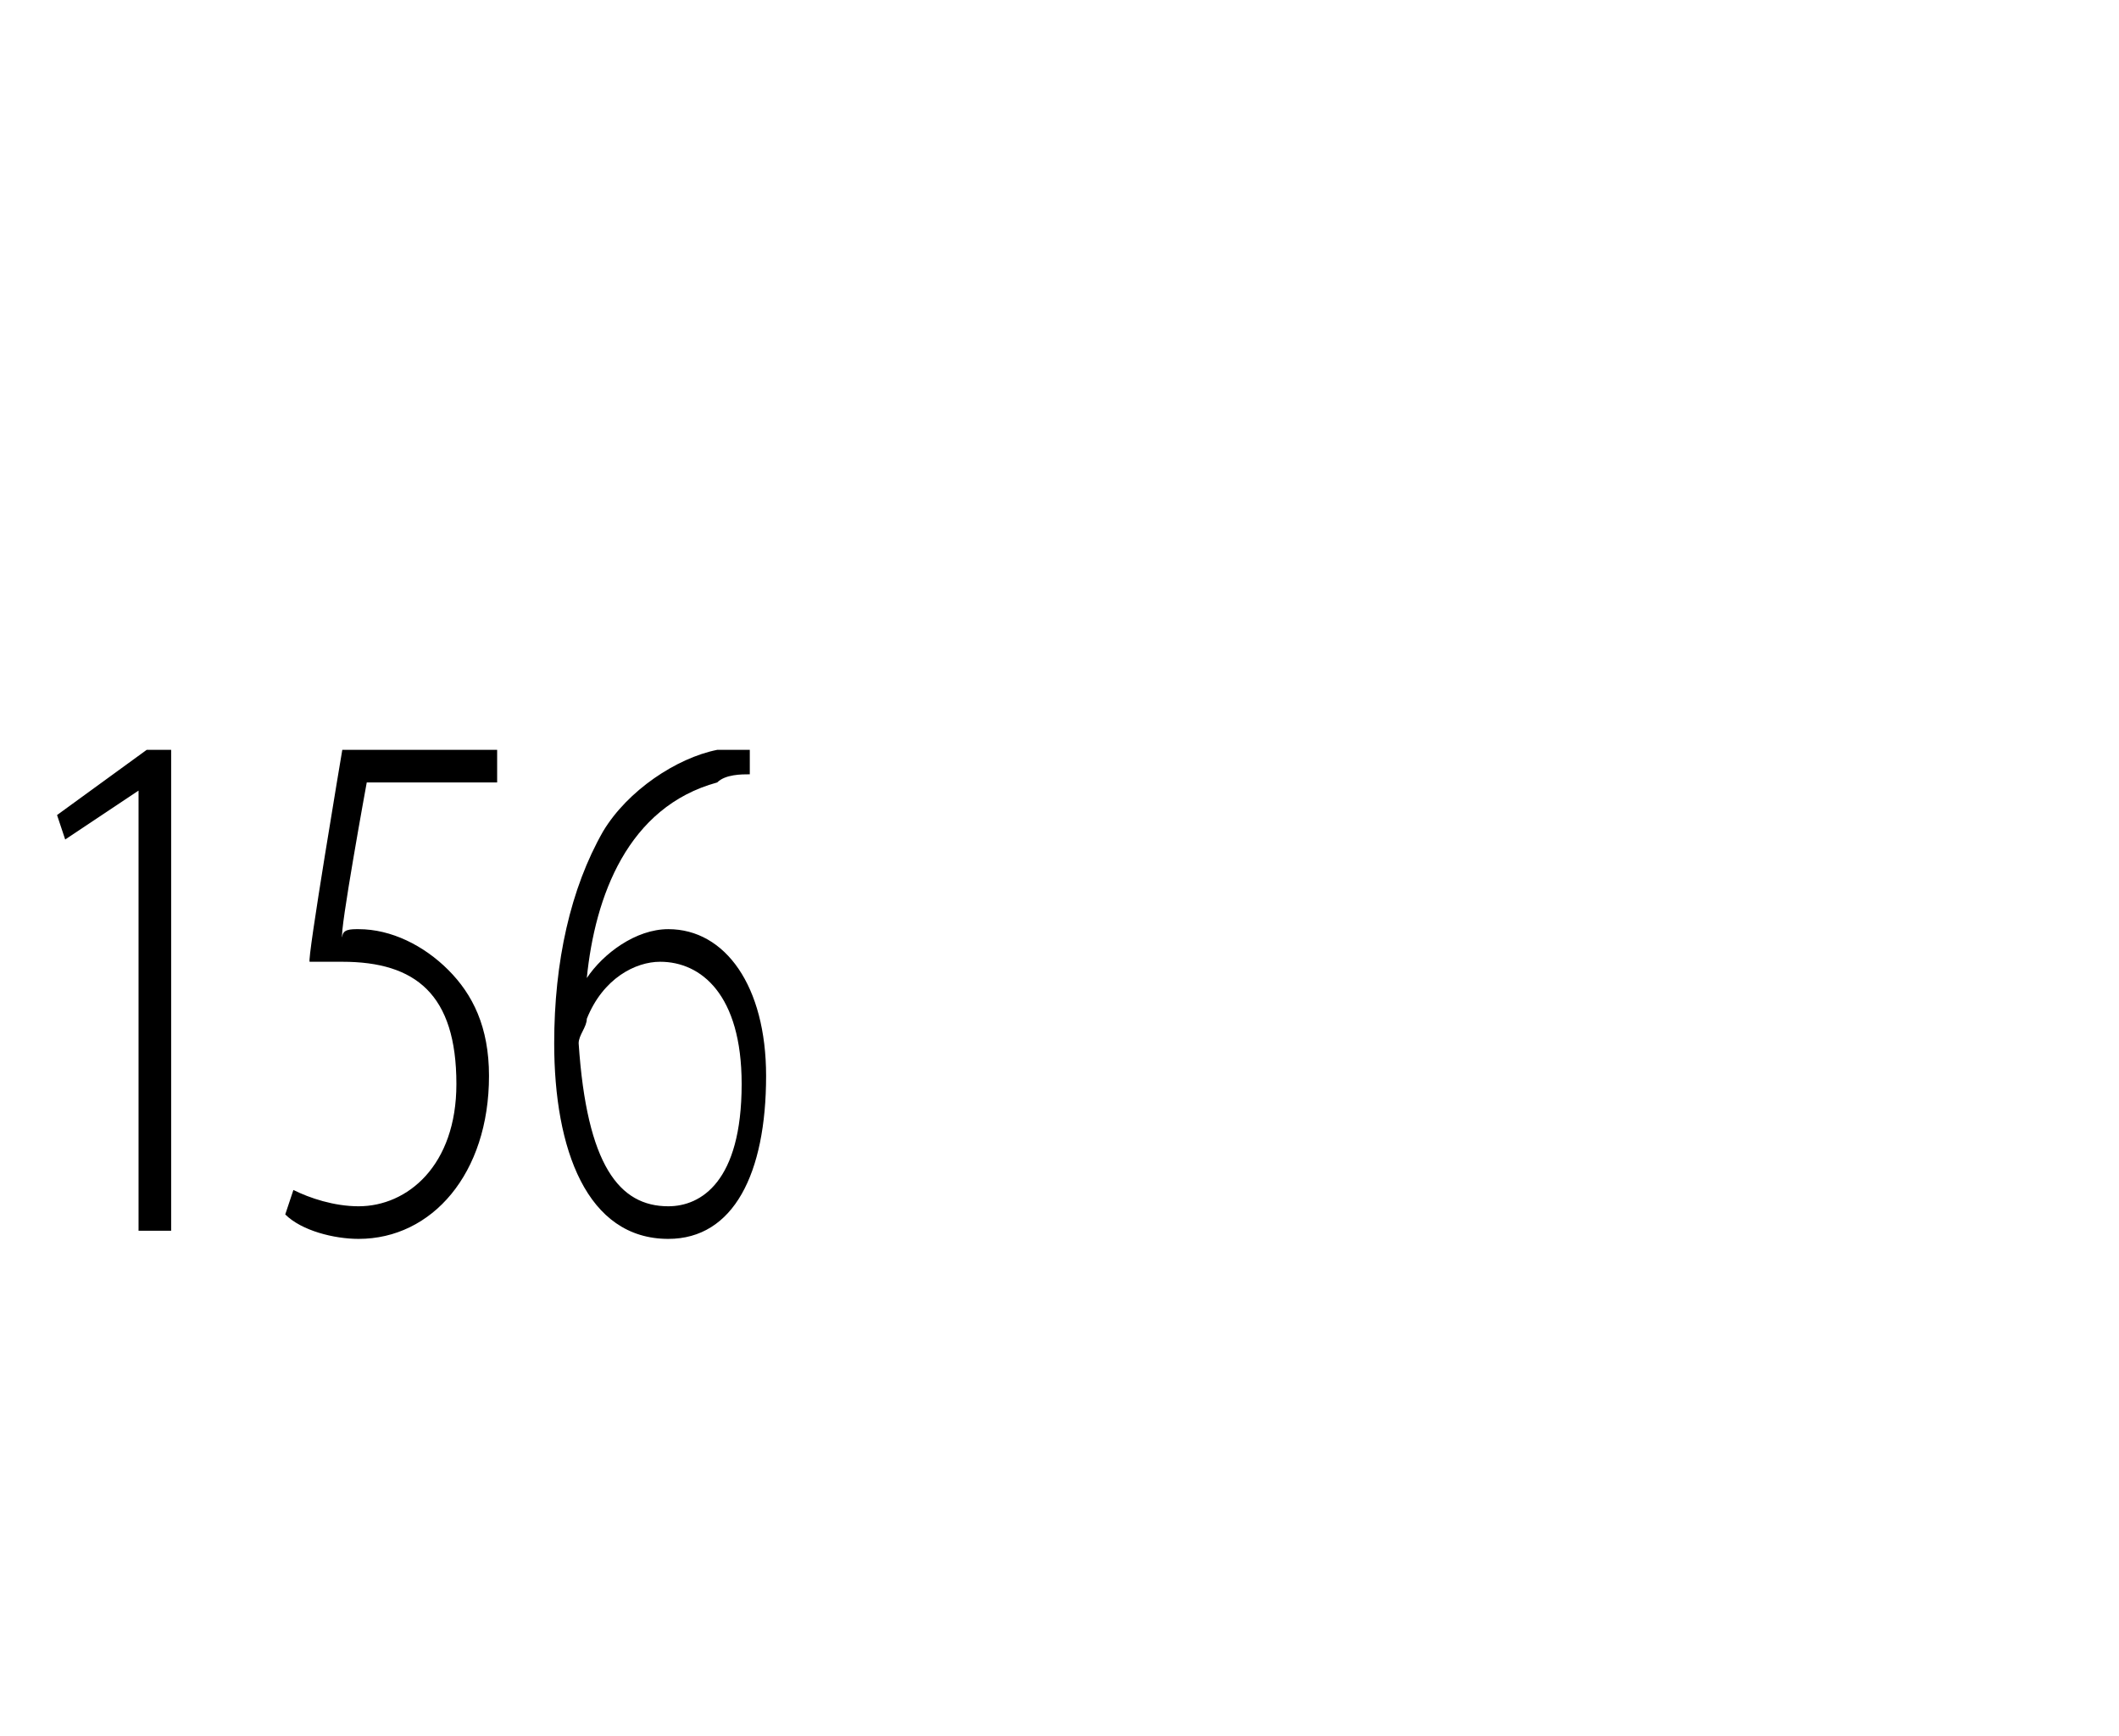
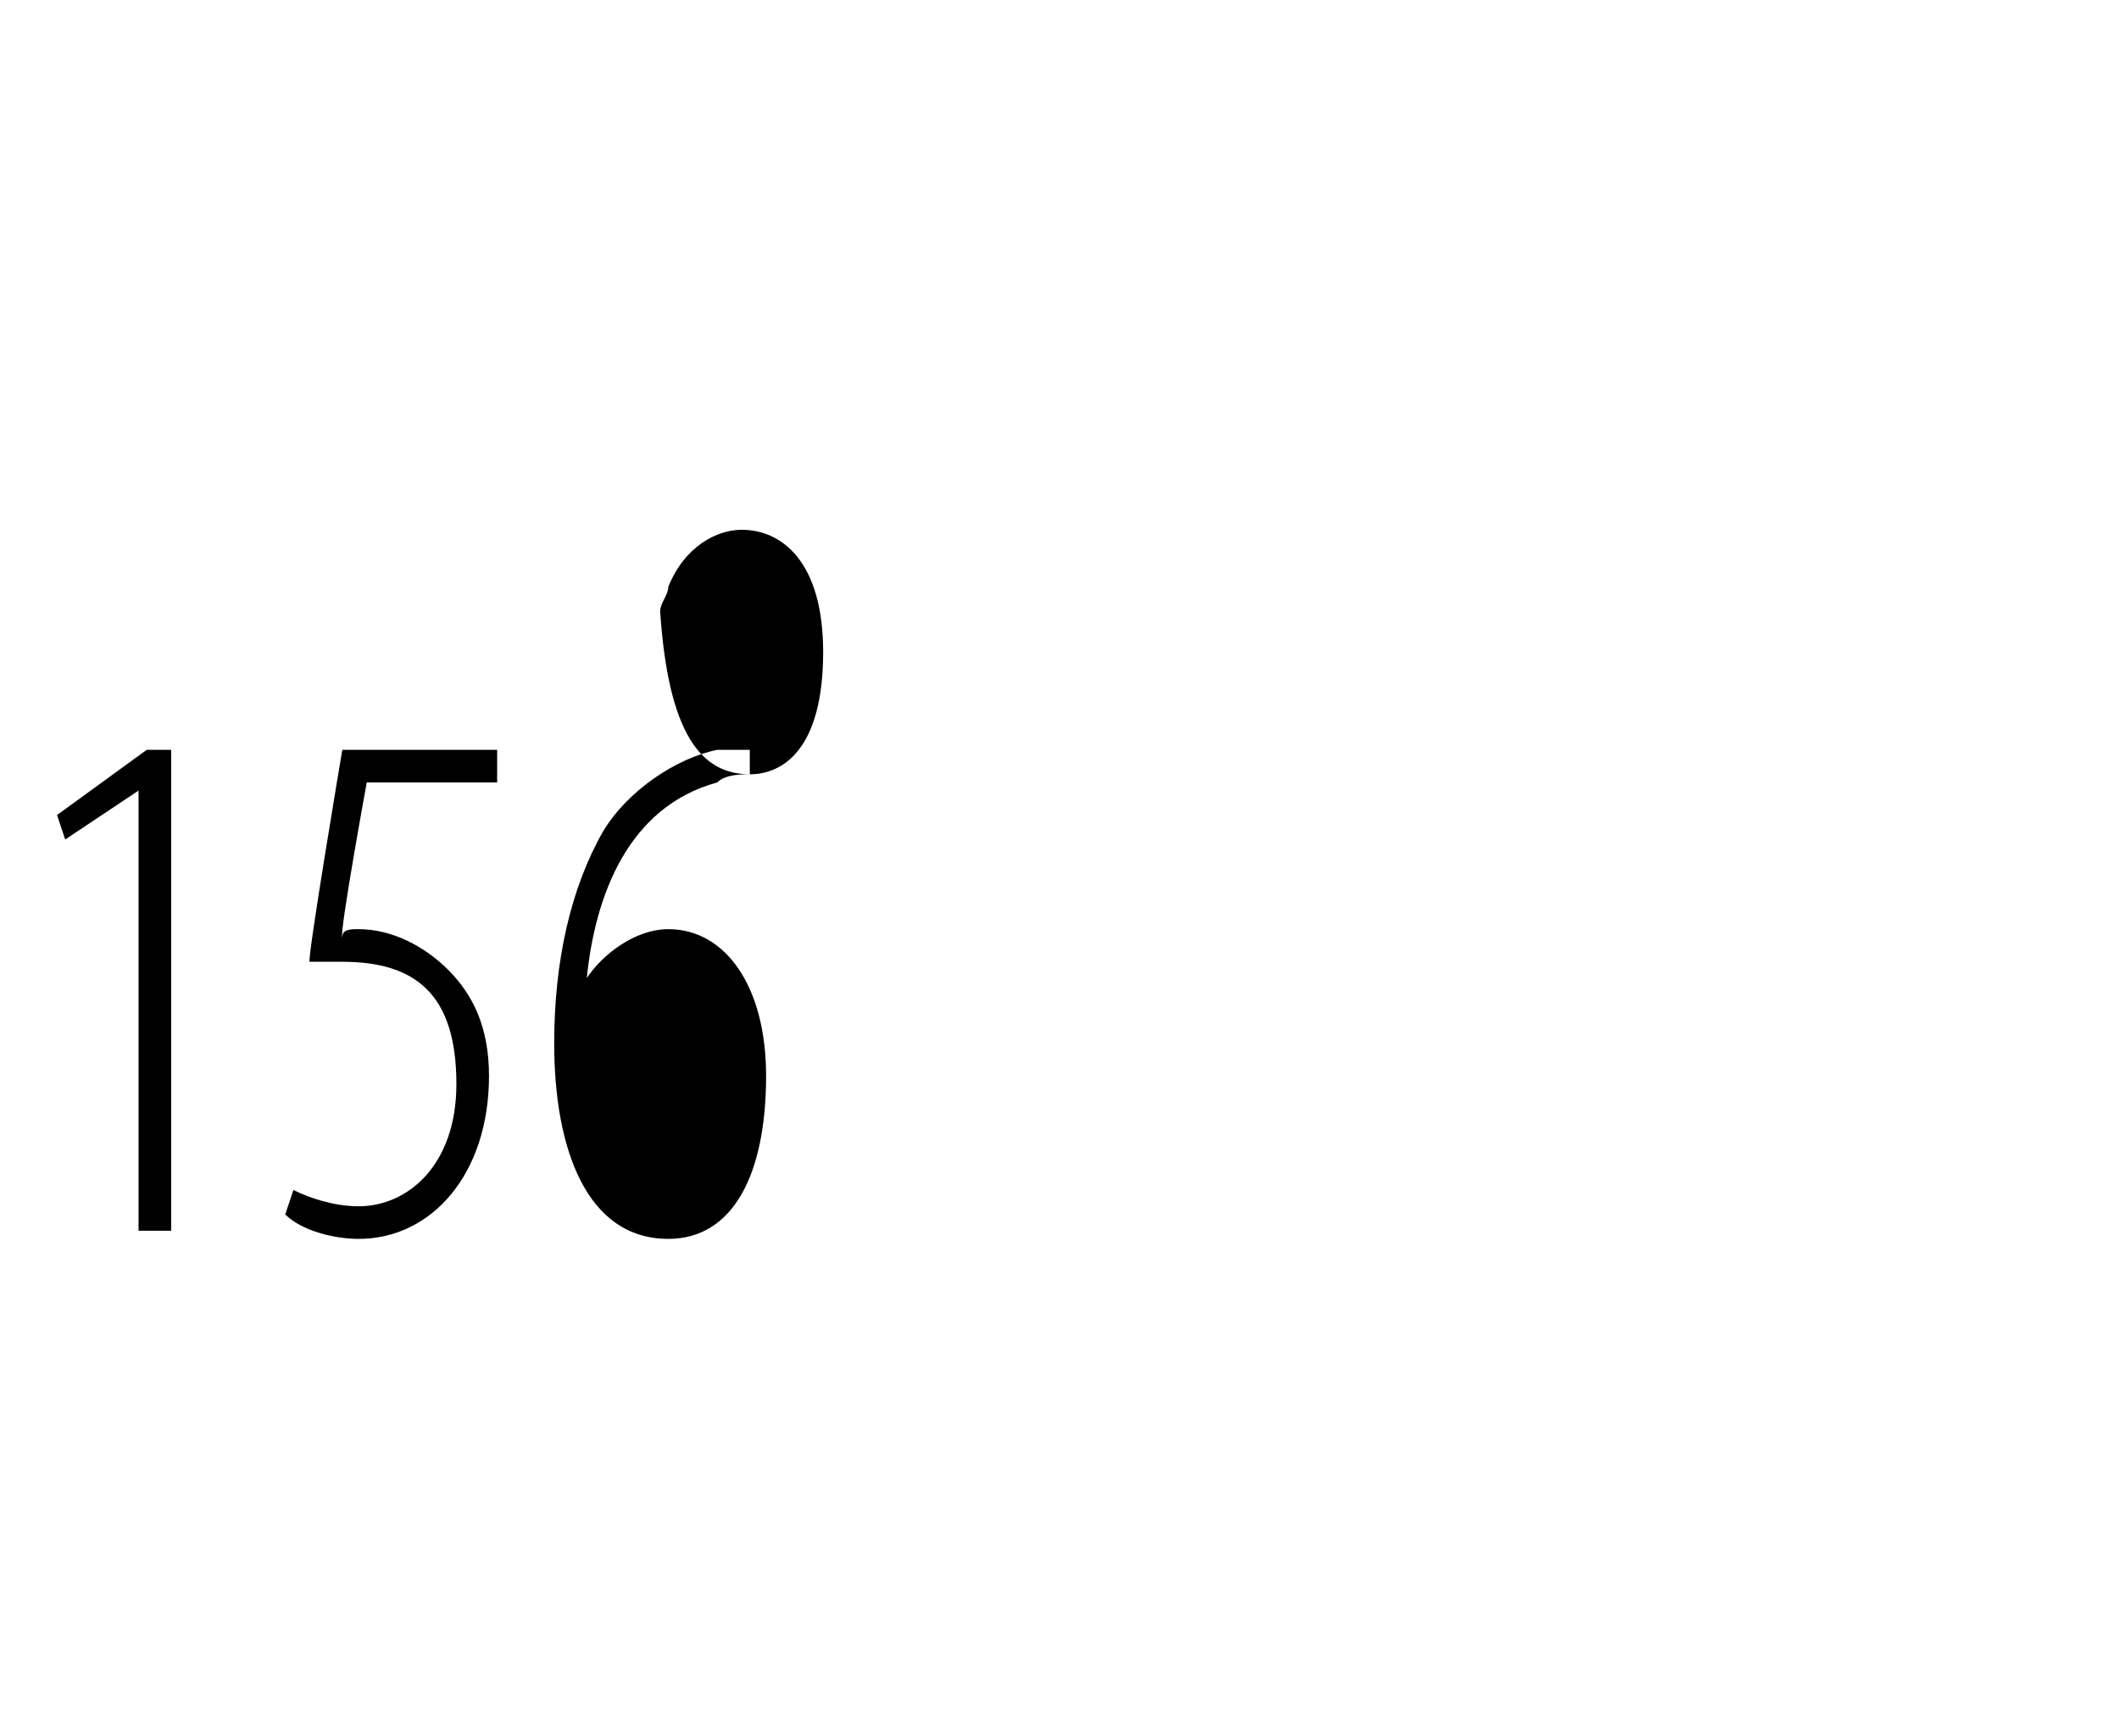
<svg xmlns="http://www.w3.org/2000/svg" version="1.1" width="26px" height="21.3px" viewBox="0 0 26 21.3">
  <desc>156</desc>
  <defs />
  <g id="Polygon146004">
-     <path d="m1.7 9.7l-.9.6l-.1-.3l1.1-.8h.3v5.9h-.4V9.7zm4.4-.1H4.5s-.34 1.86-.3 1.9c0-.1.1-.1.2-.1c.4 0 .8.2 1.1.5c.3.3.5.7.5 1.3c0 1.2-.7 2-1.6 2c-.3 0-.7-.1-.9-.3l.1-.3c.2.1.5.2.8.2c.6 0 1.2-.5 1.2-1.5c0-1.1-.5-1.5-1.4-1.5h-.4c-.04.01.4-2.6.4-2.6h1.9v.4zm3.1-.1c-.1 0-.3 0-.4.1c-1.1.3-1.5 1.4-1.6 2.4c.2-.3.6-.6 1-.6c.7 0 1.2.7 1.2 1.8c0 1.2-.4 2-1.2 2c-1 0-1.4-1.1-1.4-2.4c0-1 .2-1.9.6-2.6c.3-.5.9-.9 1.4-1h.4v.3zm-1 5.3c.4 0 .9-.3.9-1.5c0-1.1-.5-1.5-1-1.5c-.3 0-.7.2-.9.7c0 .1-.1.2-.1.3c.1 1.5.5 2 1.1 2z" stroke="none" fill="#000" />
+     <path d="m1.7 9.7l-.9.6l-.1-.3l1.1-.8h.3v5.9h-.4V9.7zm4.4-.1H4.5s-.34 1.86-.3 1.9c0-.1.1-.1.2-.1c.4 0 .8.2 1.1.5c.3.3.5.7.5 1.3c0 1.2-.7 2-1.6 2c-.3 0-.7-.1-.9-.3l.1-.3c.2.1.5.2.8.2c.6 0 1.2-.5 1.2-1.5c0-1.1-.5-1.5-1.4-1.5h-.4c-.04.01.4-2.6.4-2.6h1.9v.4zm3.1-.1c-.1 0-.3 0-.4.1c-1.1.3-1.5 1.4-1.6 2.4c.2-.3.6-.6 1-.6c.7 0 1.2.7 1.2 1.8c0 1.2-.4 2-1.2 2c-1 0-1.4-1.1-1.4-2.4c0-1 .2-1.9.6-2.6c.3-.5.9-.9 1.4-1h.4v.3zc.4 0 .9-.3.9-1.5c0-1.1-.5-1.5-1-1.5c-.3 0-.7.2-.9.7c0 .1-.1.2-.1.3c.1 1.5.5 2 1.1 2z" stroke="none" fill="#000" />
  </g>
</svg>